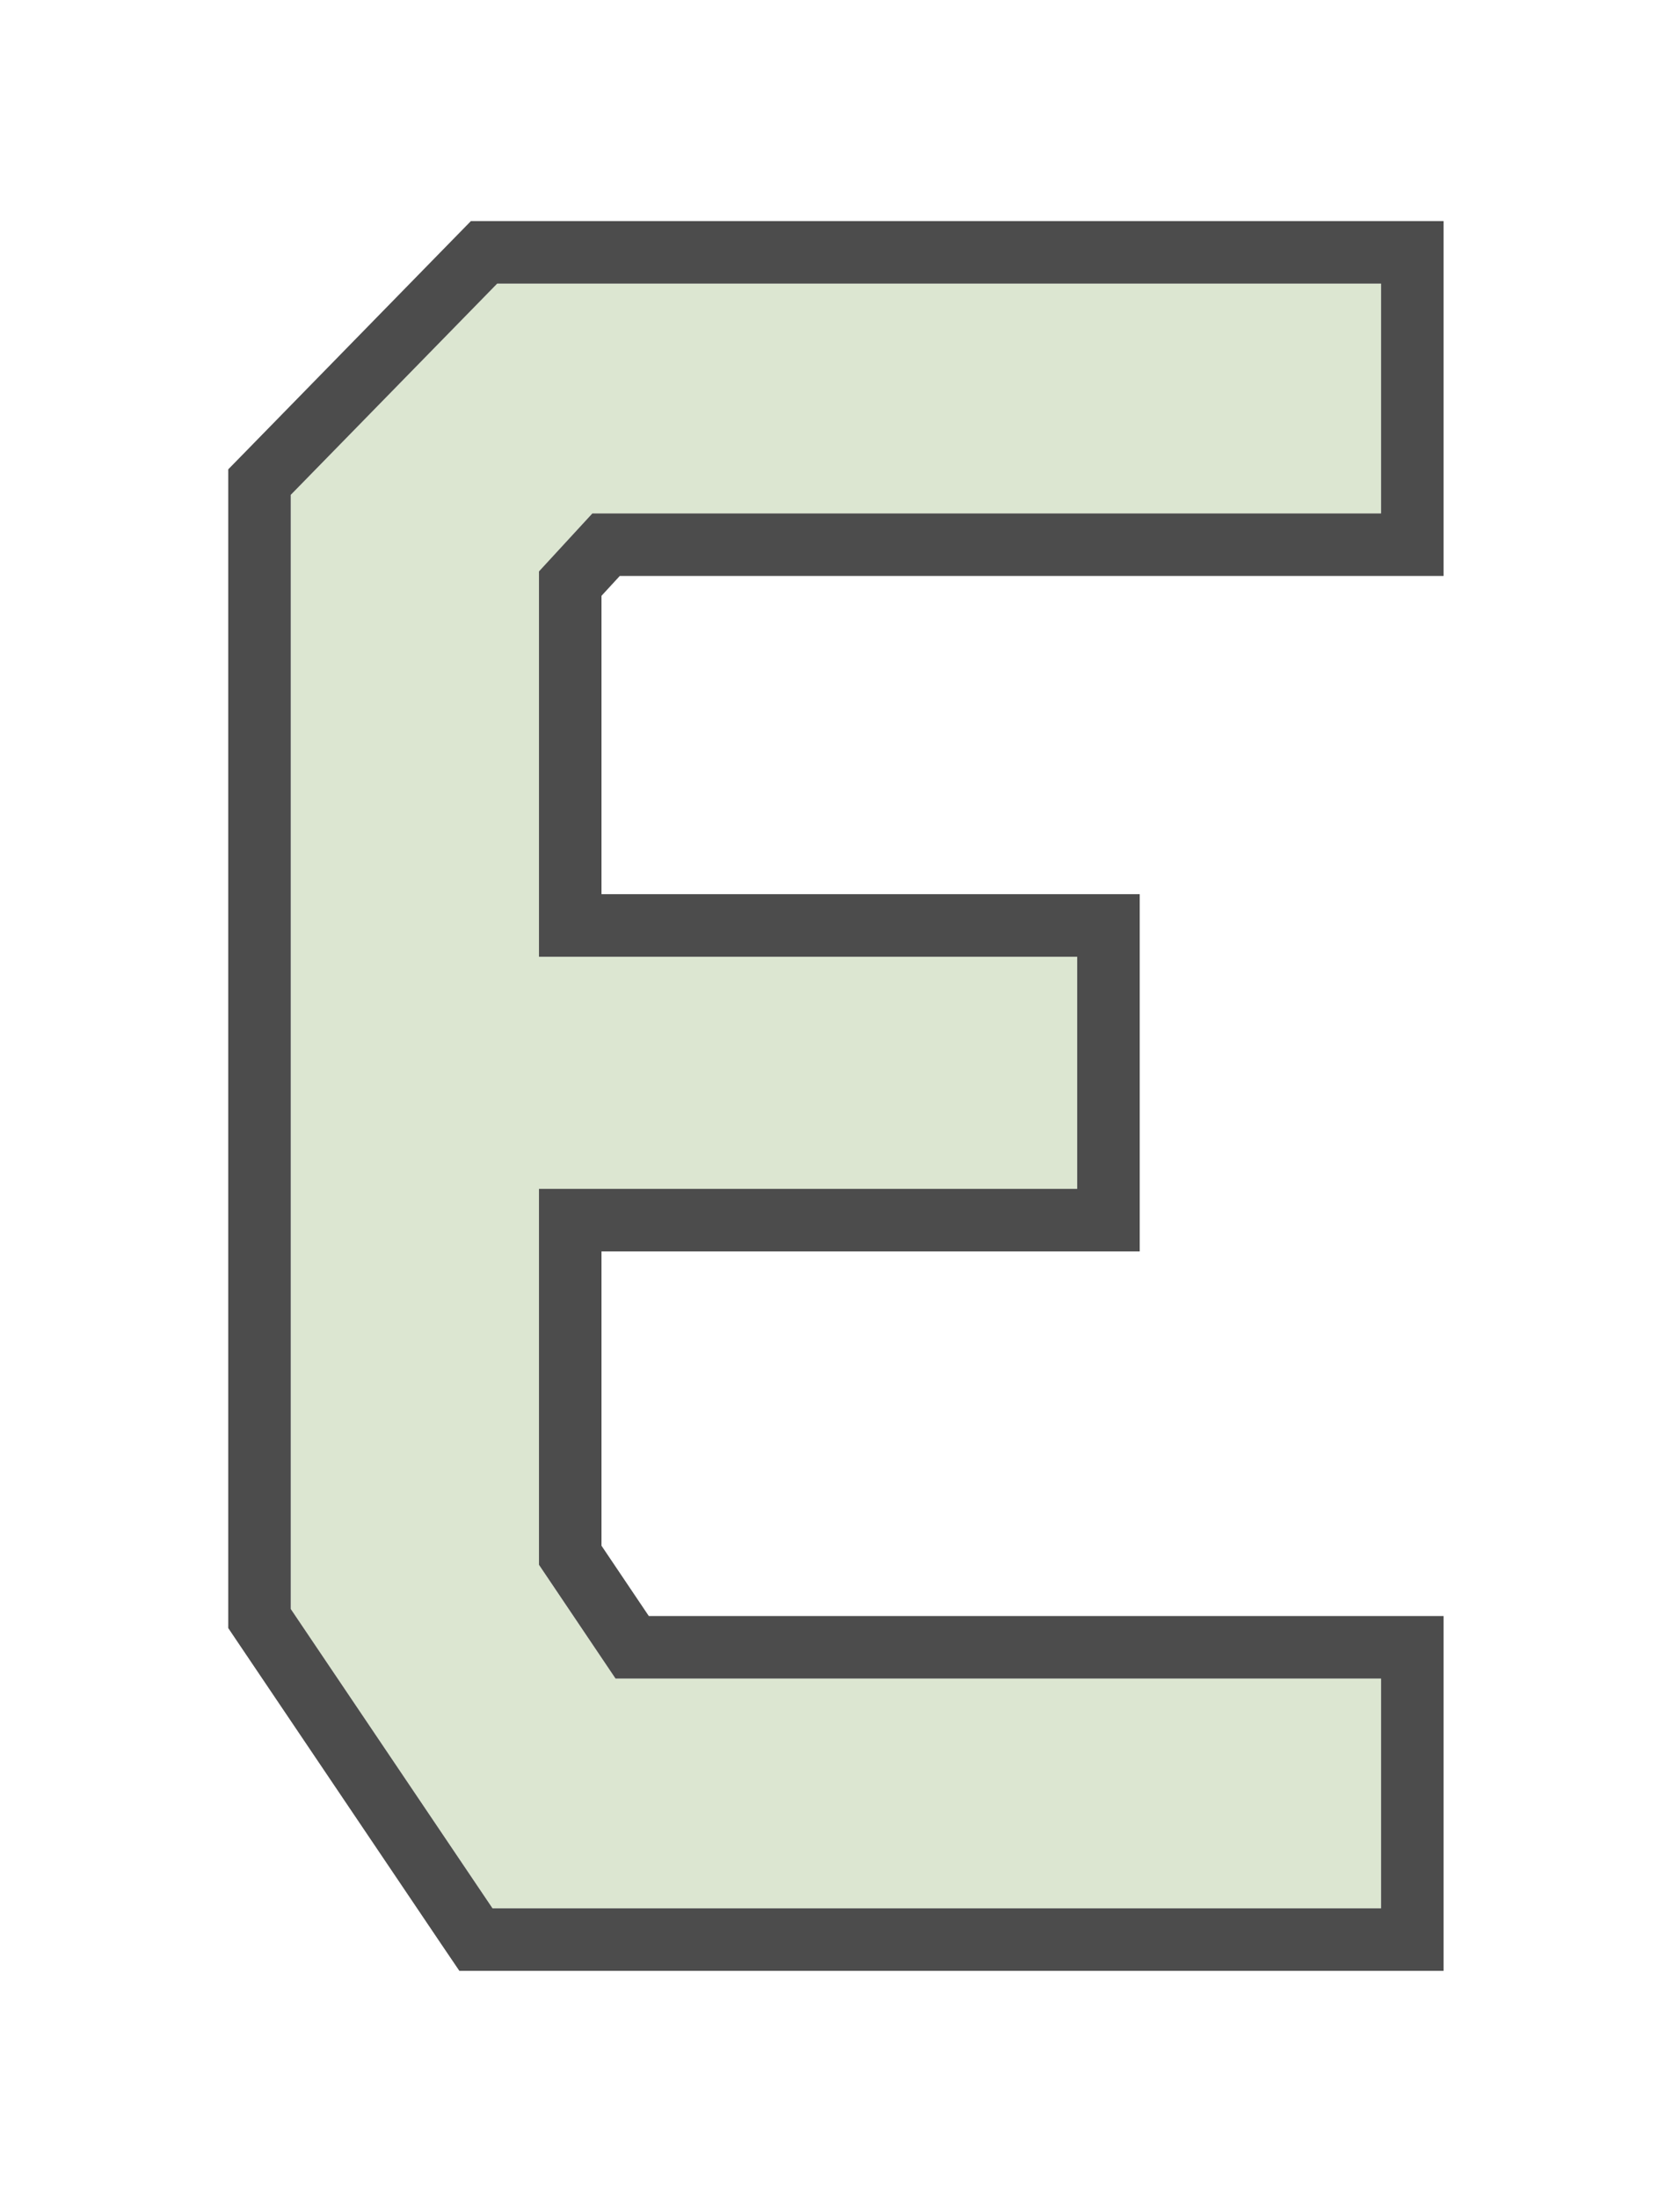
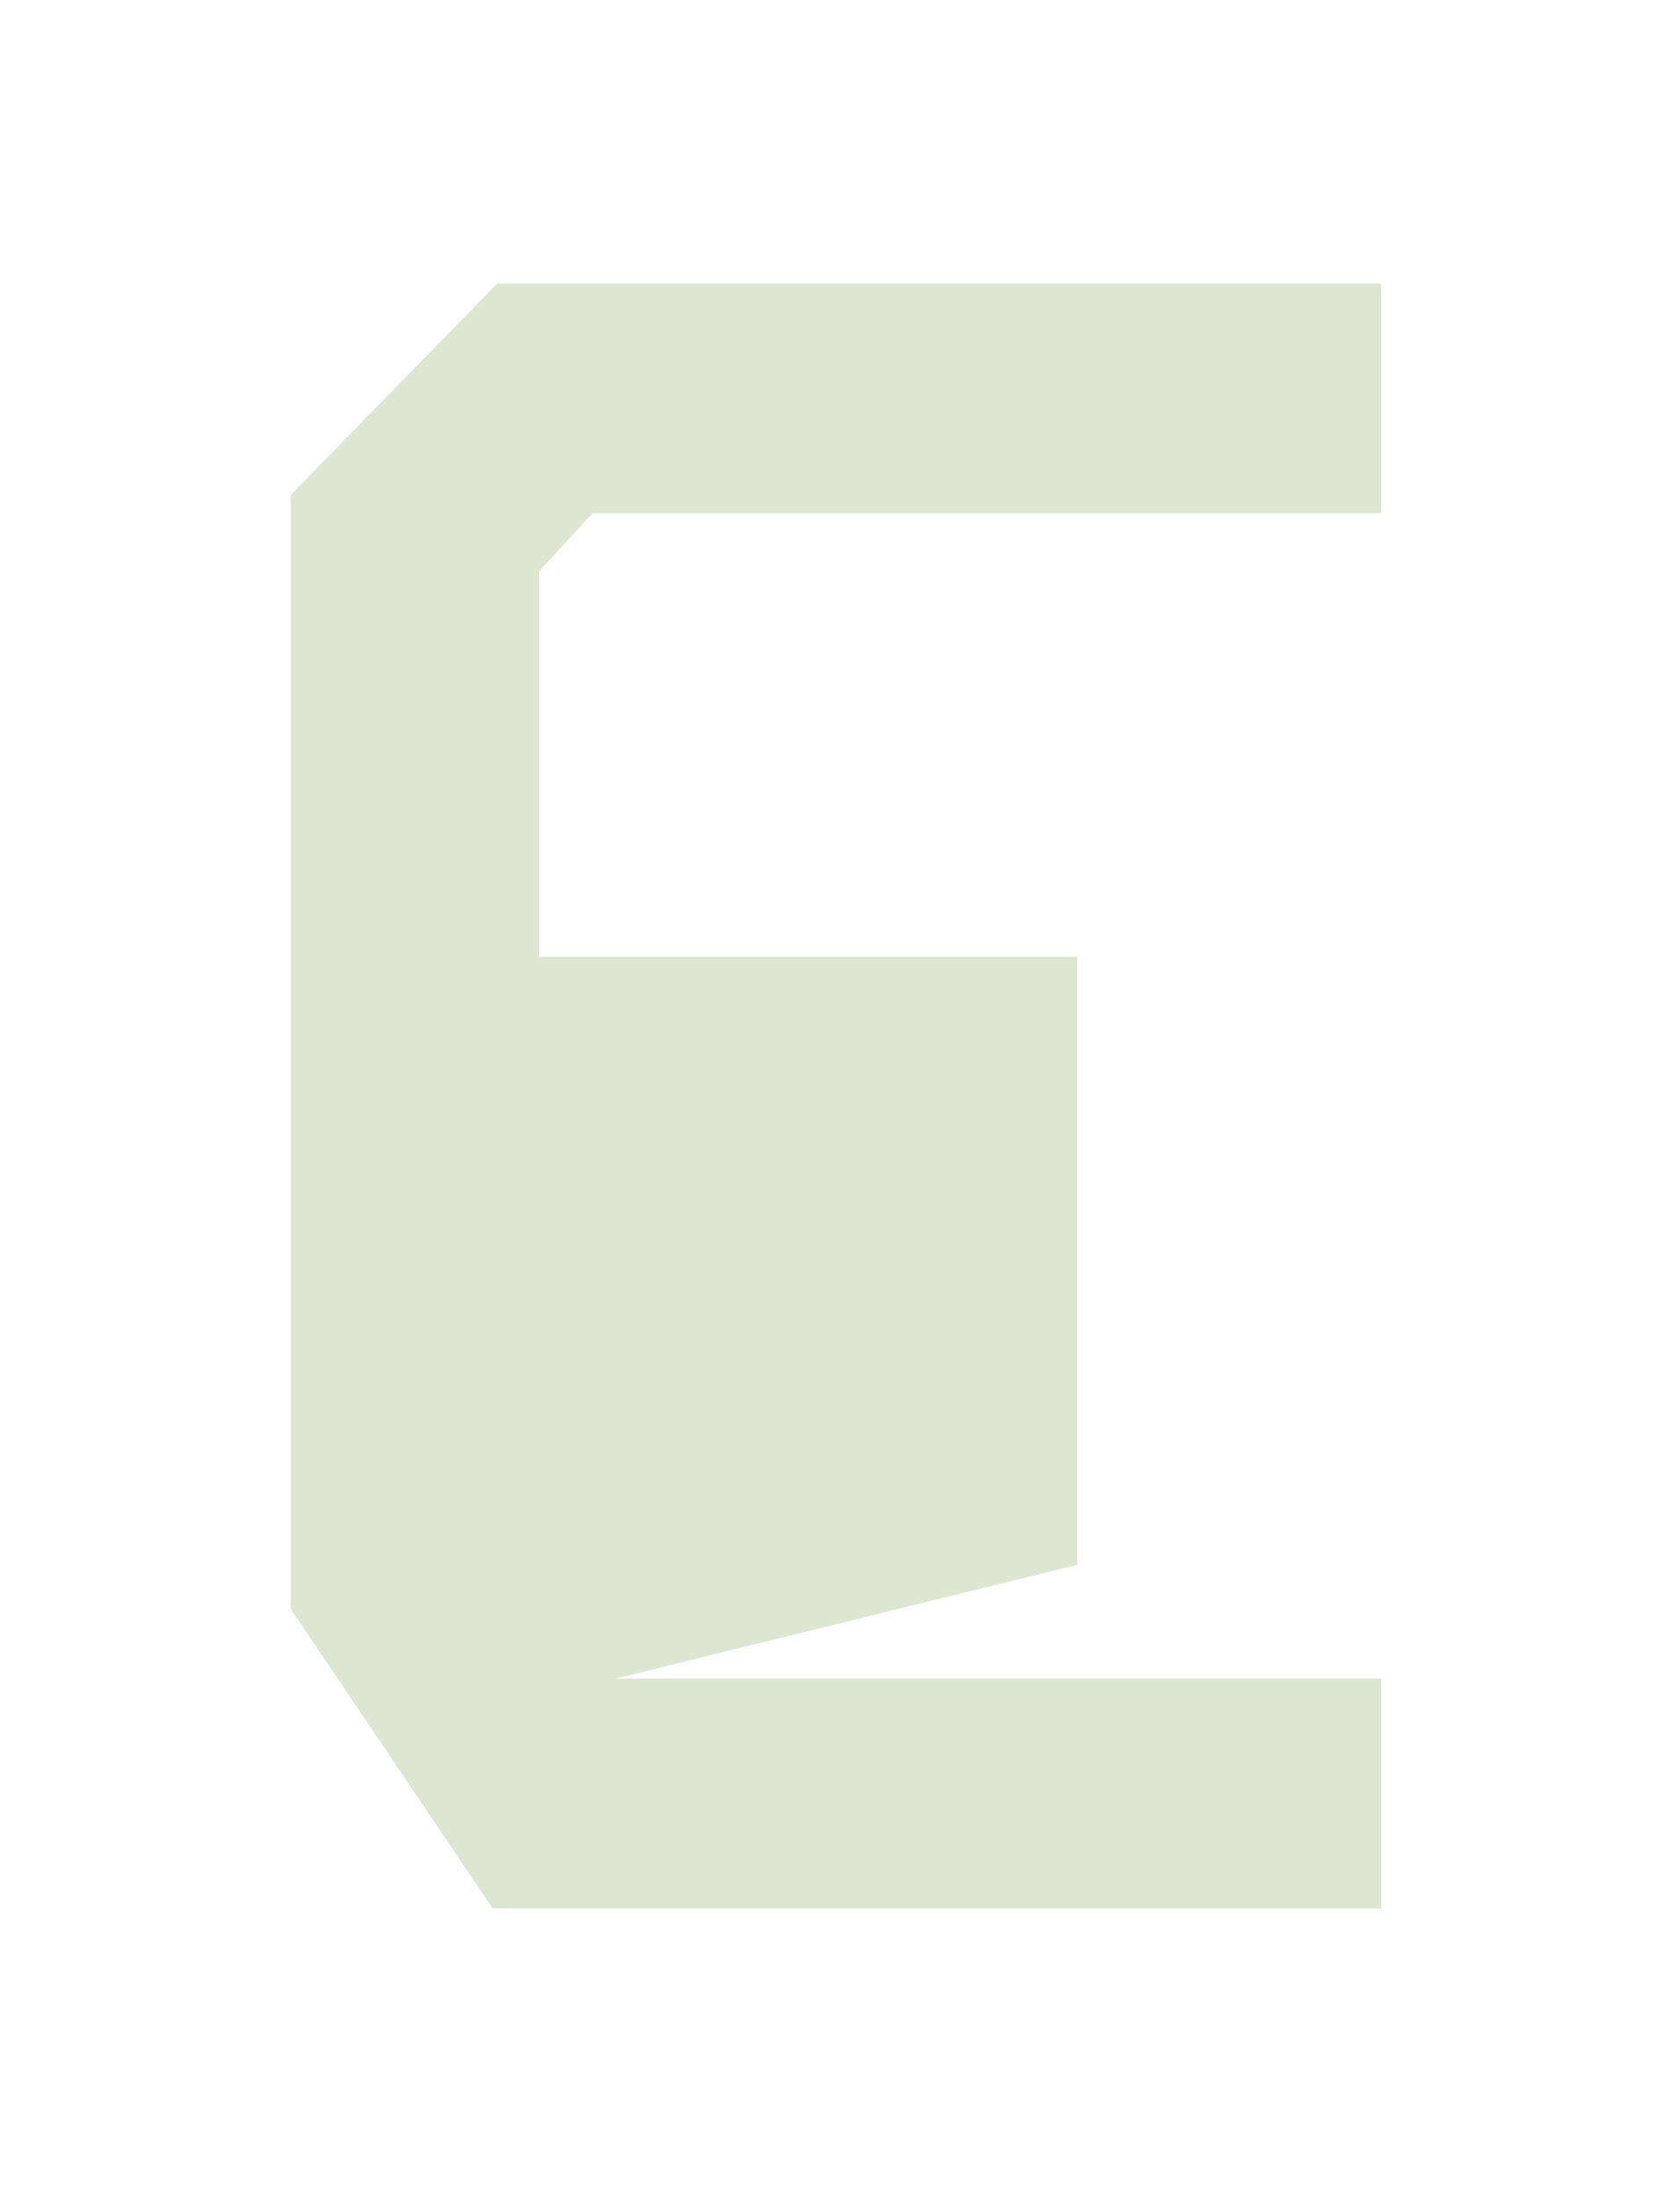
<svg xmlns="http://www.w3.org/2000/svg" fill="none" height="100%" overflow="visible" preserveAspectRatio="none" style="display: block;" viewBox="0 0 52 68" width="100%">
  <g filter="url(#filter0_d_0_367)" id="E" opacity="0.7">
-     <path d="M15.39 8H42.747V15.108H18.334L16.683 16.903V28.823H33.341V36.003H16.683V47.635L19.052 51.153H42.747V58.261H15.247L9 48.999V14.534L15.39 8Z" fill="#CDDCBE" />
-     <path d="M43.715 7.032V16.076H18.759L17.65 17.28V27.855H34.309V36.971H17.65V47.338L19.567 50.185H43.715V59.228H14.732L14.444 58.803L8.197 49.54L8.032 49.295V14.14L8.309 13.857L14.698 7.323L14.983 7.032H43.715Z" stroke="black" stroke-width="1.935" />
+     <path d="M15.39 8H42.747V15.108H18.334L16.683 16.903V28.823H33.341V36.003V47.635L19.052 51.153H42.747V58.261H15.247L9 48.999V14.534L15.39 8Z" fill="#CDDCBE" />
  </g>
  <defs>
    <filter color-interpolation-filters="sRGB" filterUnits="userSpaceOnUse" height="67.293" id="filter0_d_0_367" width="50.778" x="0.484" y="0.259">
      <feFlood flood-opacity="0" result="BackgroundImageFix" />
      <feColorMatrix in="SourceAlpha" result="hardAlpha" type="matrix" values="0 0 0 0 0 0 0 0 0 0 0 0 0 0 0 0 0 0 127 0" />
      <feOffset dy="0.774" />
      <feGaussianBlur stdDeviation="3.29" />
      <feComposite in2="hardAlpha" operator="out" />
      <feColorMatrix type="matrix" values="0 0 0 0 0 0 0 0 0 0 0 0 0 0 0 0 0 0 0.25 0" />
      <feBlend in2="BackgroundImageFix" mode="normal" result="effect1_dropShadow_0_367" />
      <feBlend in="SourceGraphic" in2="effect1_dropShadow_0_367" mode="normal" result="shape" />
    </filter>
  </defs>
</svg>